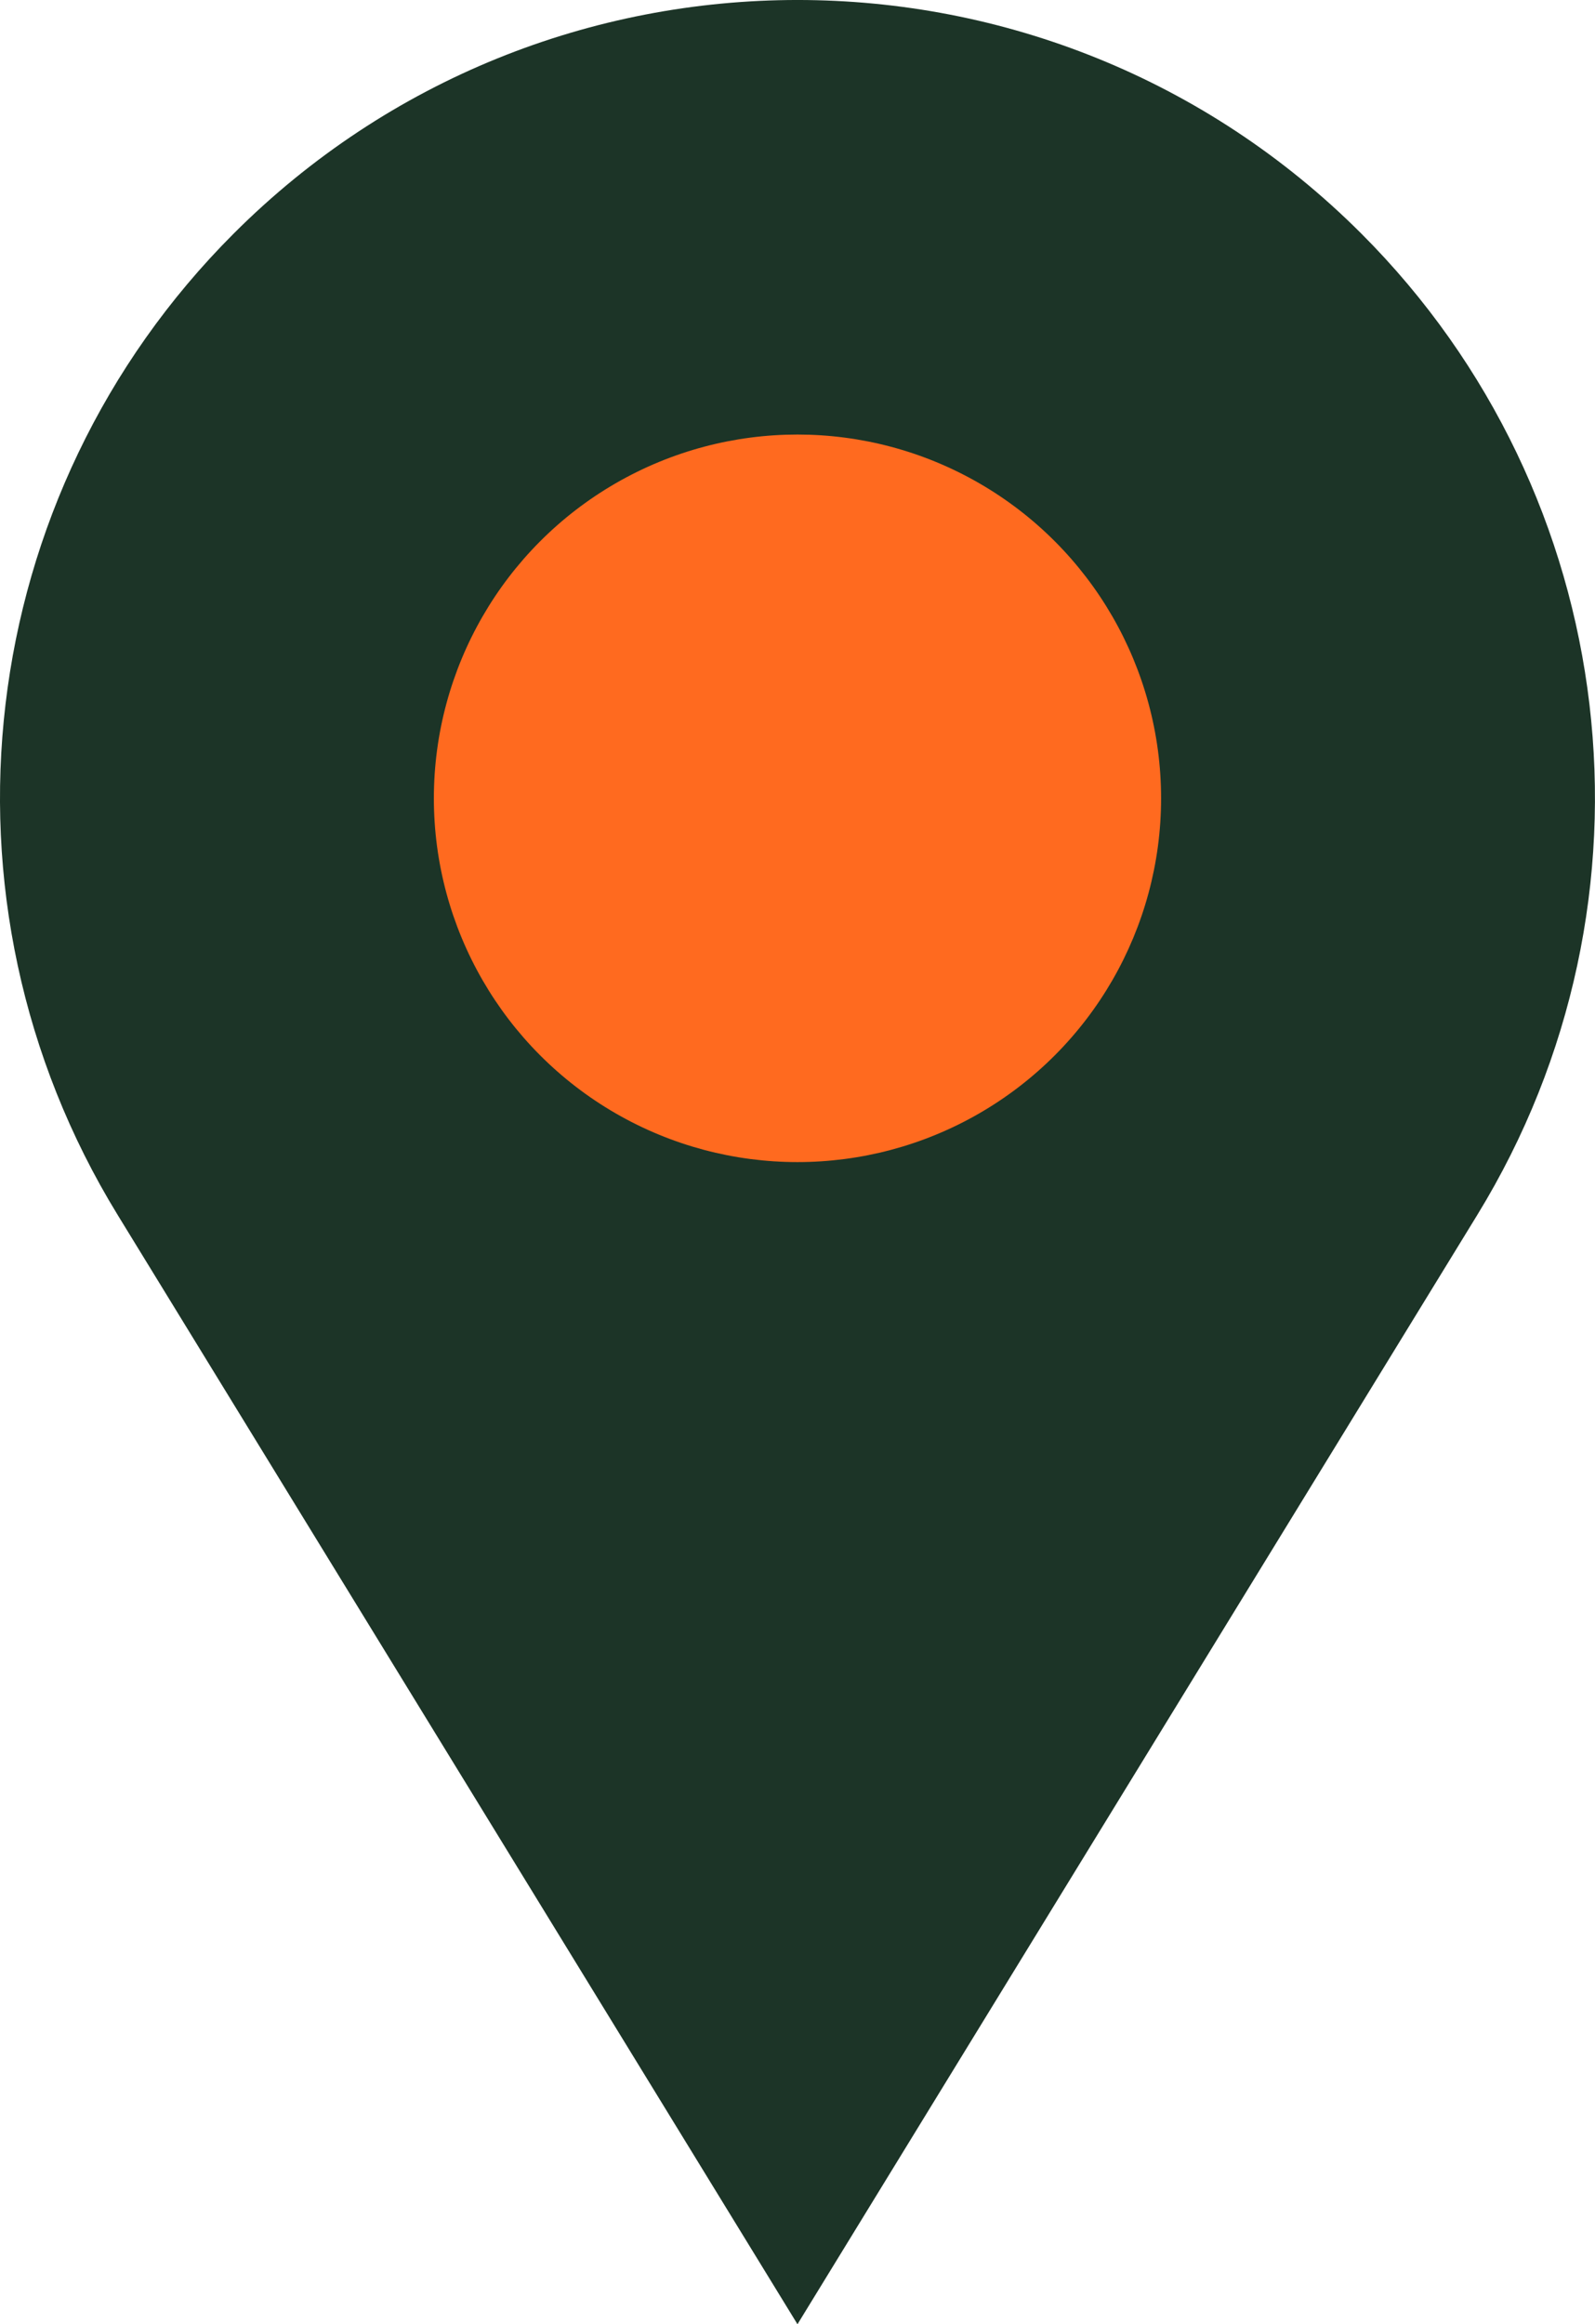
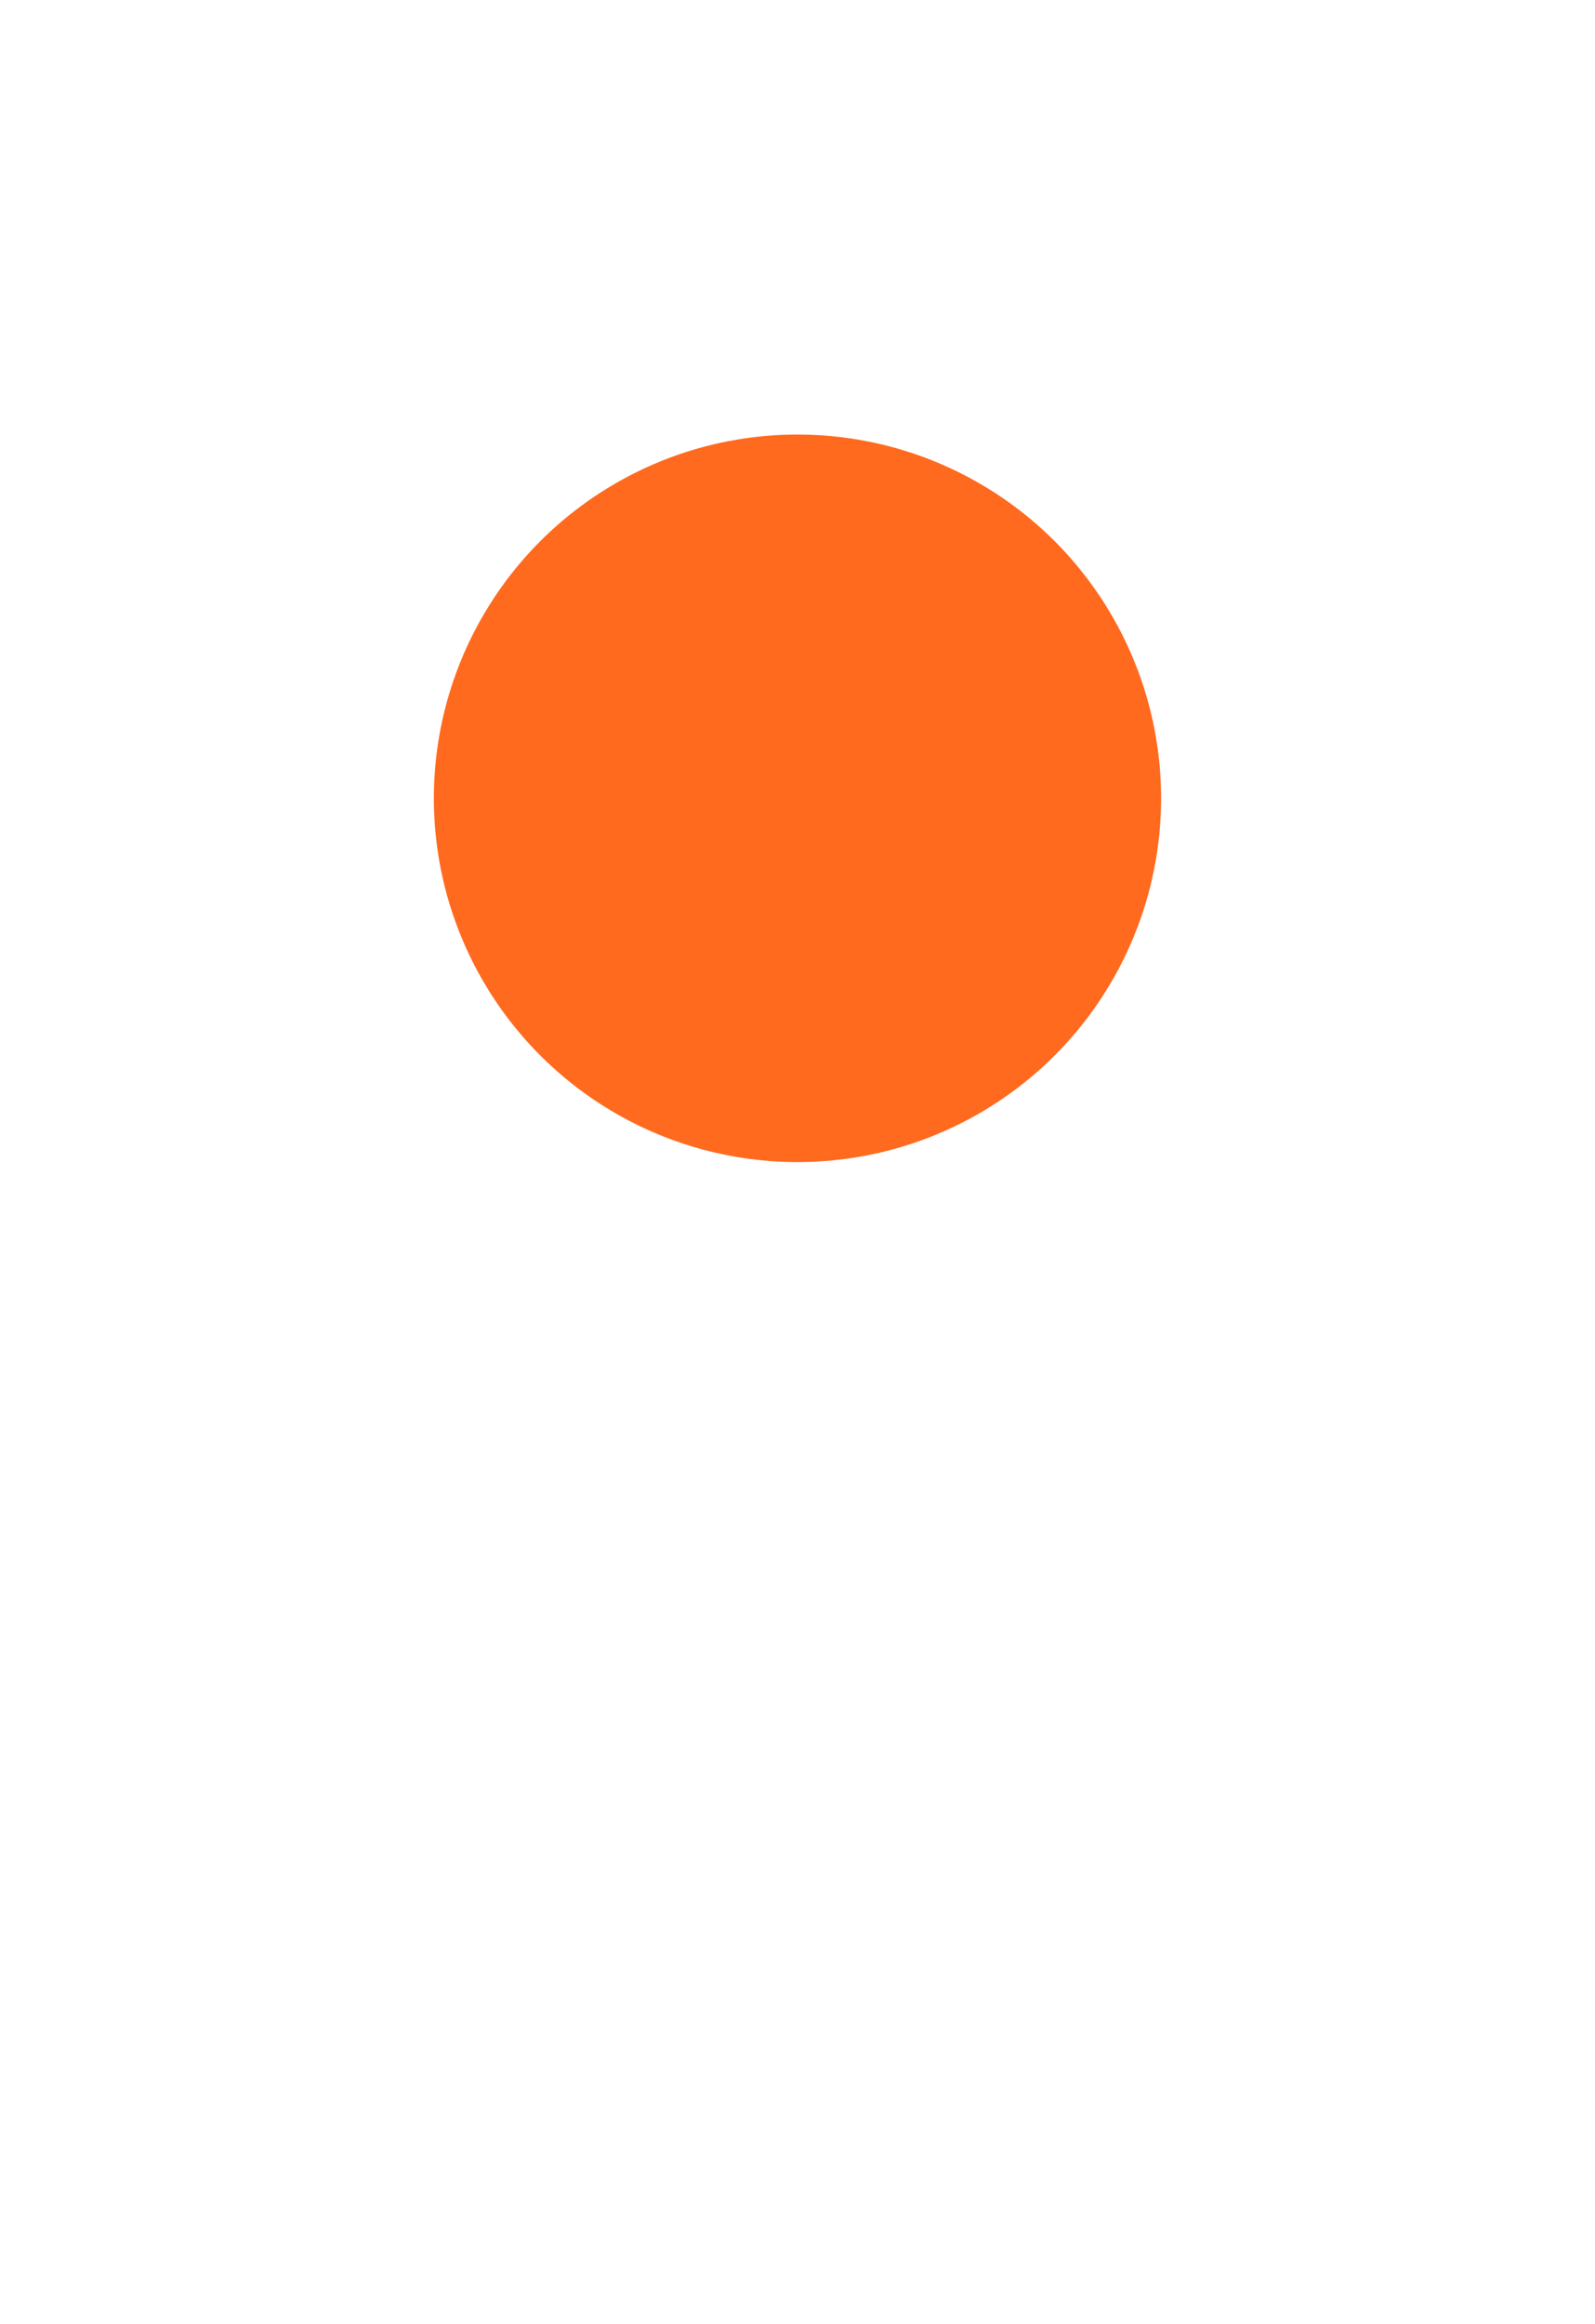
<svg xmlns="http://www.w3.org/2000/svg" id="Calque_2" data-name="Calque 2" viewBox="0 0 326.71 475.87">
  <defs>
    <style>
      .cls-1 {
        fill: #1c3427;
      }

      .cls-2 {
        fill: #ff6a1f;
      }
    </style>
  </defs>
  <g id="Layer_1" data-name="Layer 1">
    <g>
-       <path class="cls-1" d="M163.35,475.87l139.26-227.14c39.48-64.4,29.66-147.47-23.75-200.89h0c-63.79-63.79-167.22-63.79-231.01,0h0C-5.57,101.26-15.39,184.33,24.09,248.73l139.26,227.14Z" />
      <circle class="cls-2" cx="163.35" cy="163.45" r="74.48" />
    </g>
  </g>
</svg>